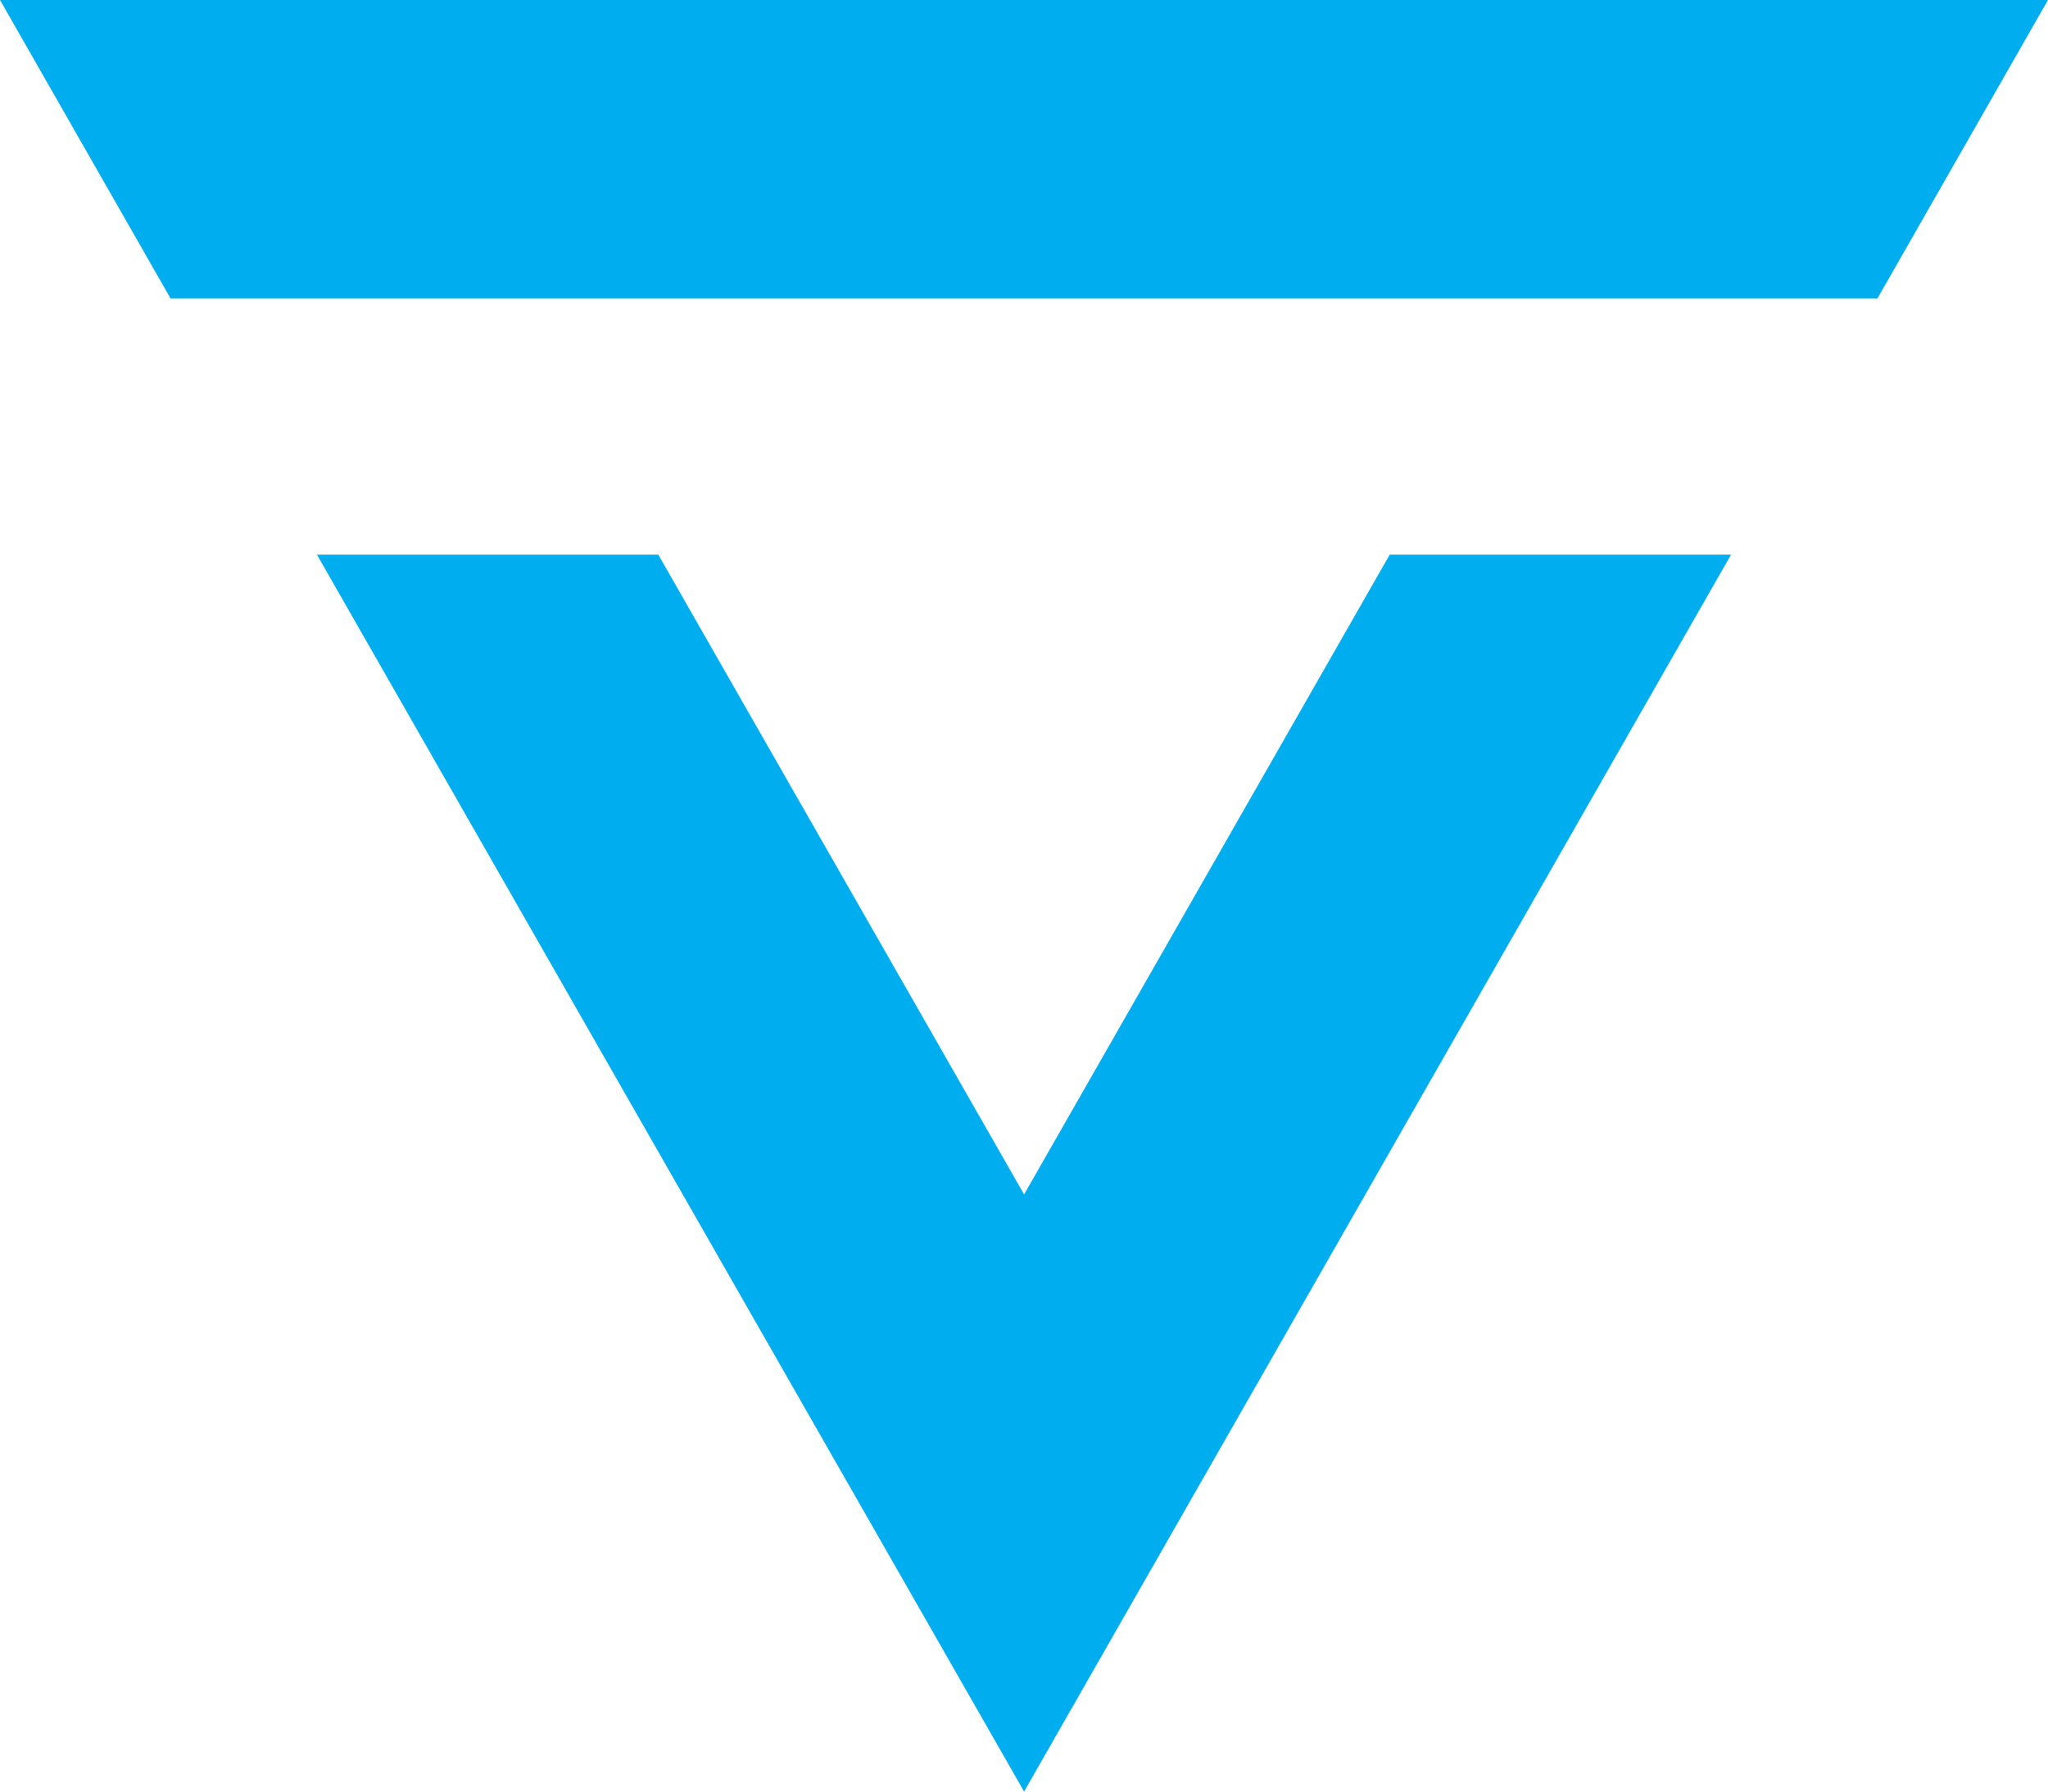
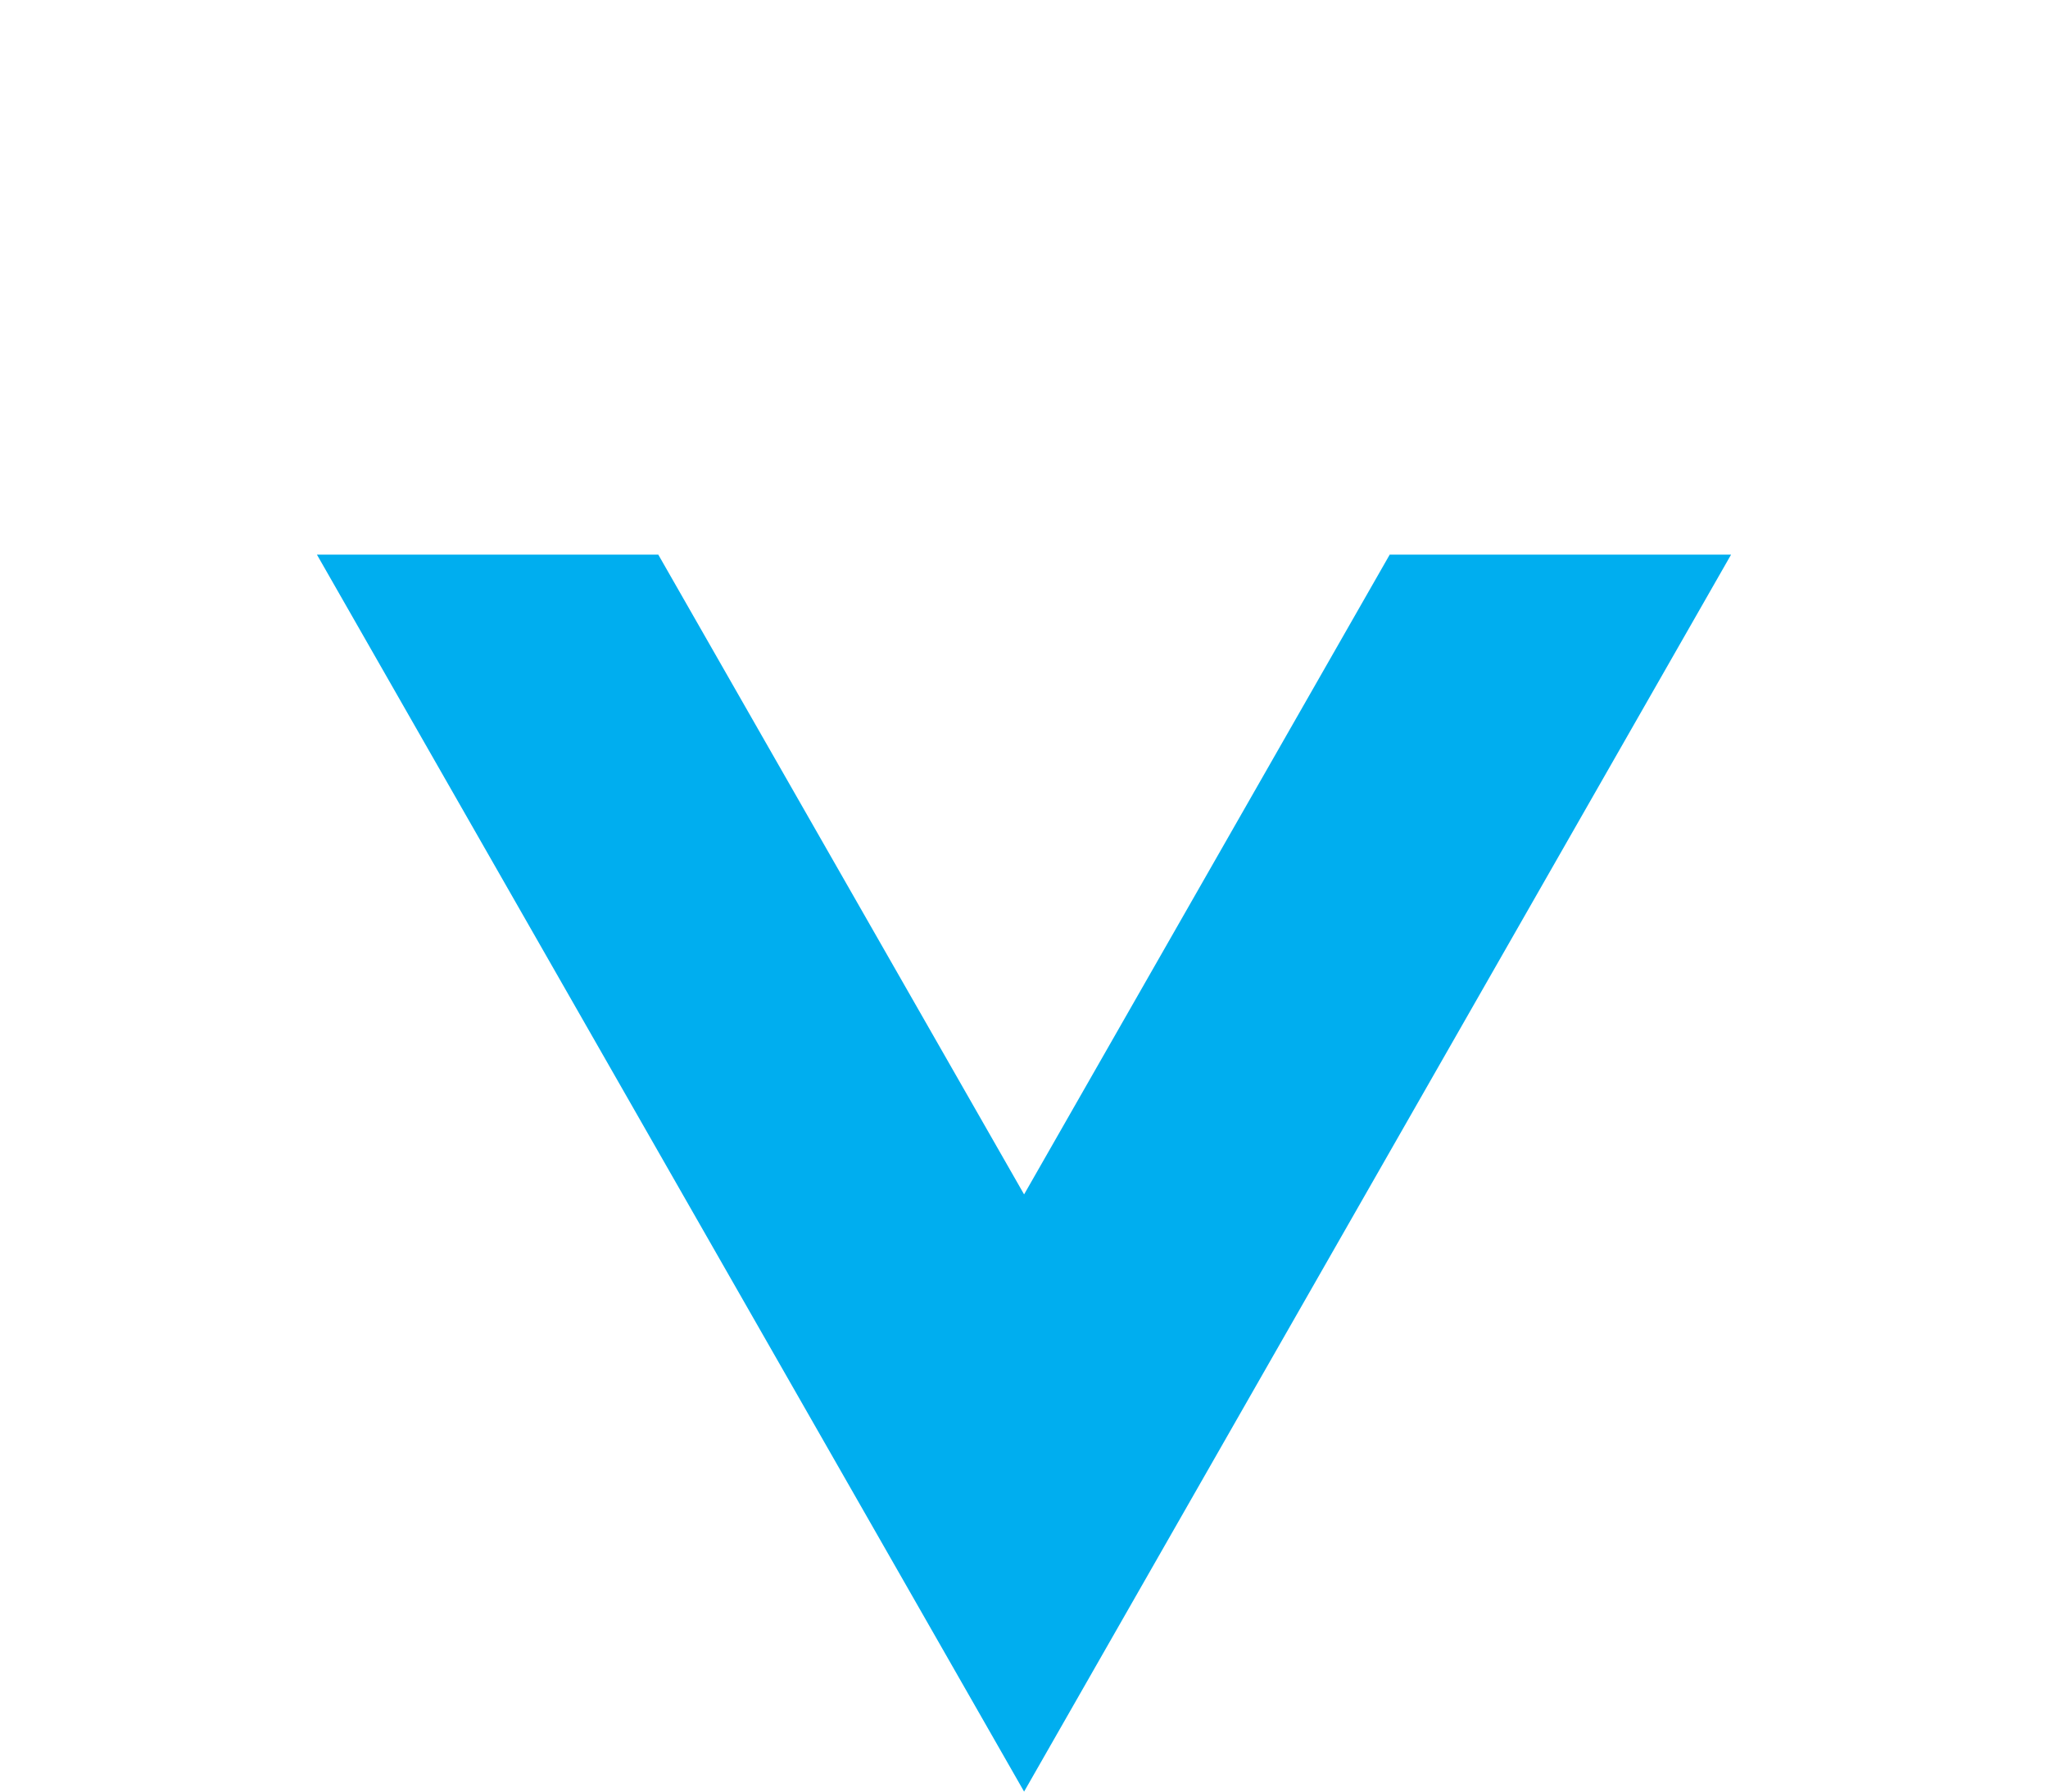
<svg xmlns="http://www.w3.org/2000/svg" id="Ebene_2" data-name="Ebene 2" viewBox="0 0 110.57 96.75">
  <defs>
    <style>
      .cls-1 {
        fill: #00aeef;
      }
    </style>
  </defs>
  <g id="Ebene_9" data-name="Ebene 9">
    <g>
-       <polygon class="cls-1" points="27.64 16.12 82.93 16.12 101.36 16.12 110.57 0 0 0 9.21 16.12 27.64 16.12" />
      <polygon class="cls-1" points="75.03 29.95 55.29 64.5 35.54 29.95 17.11 29.95 55.29 96.75 93.46 29.95 75.03 29.95" />
    </g>
  </g>
</svg>